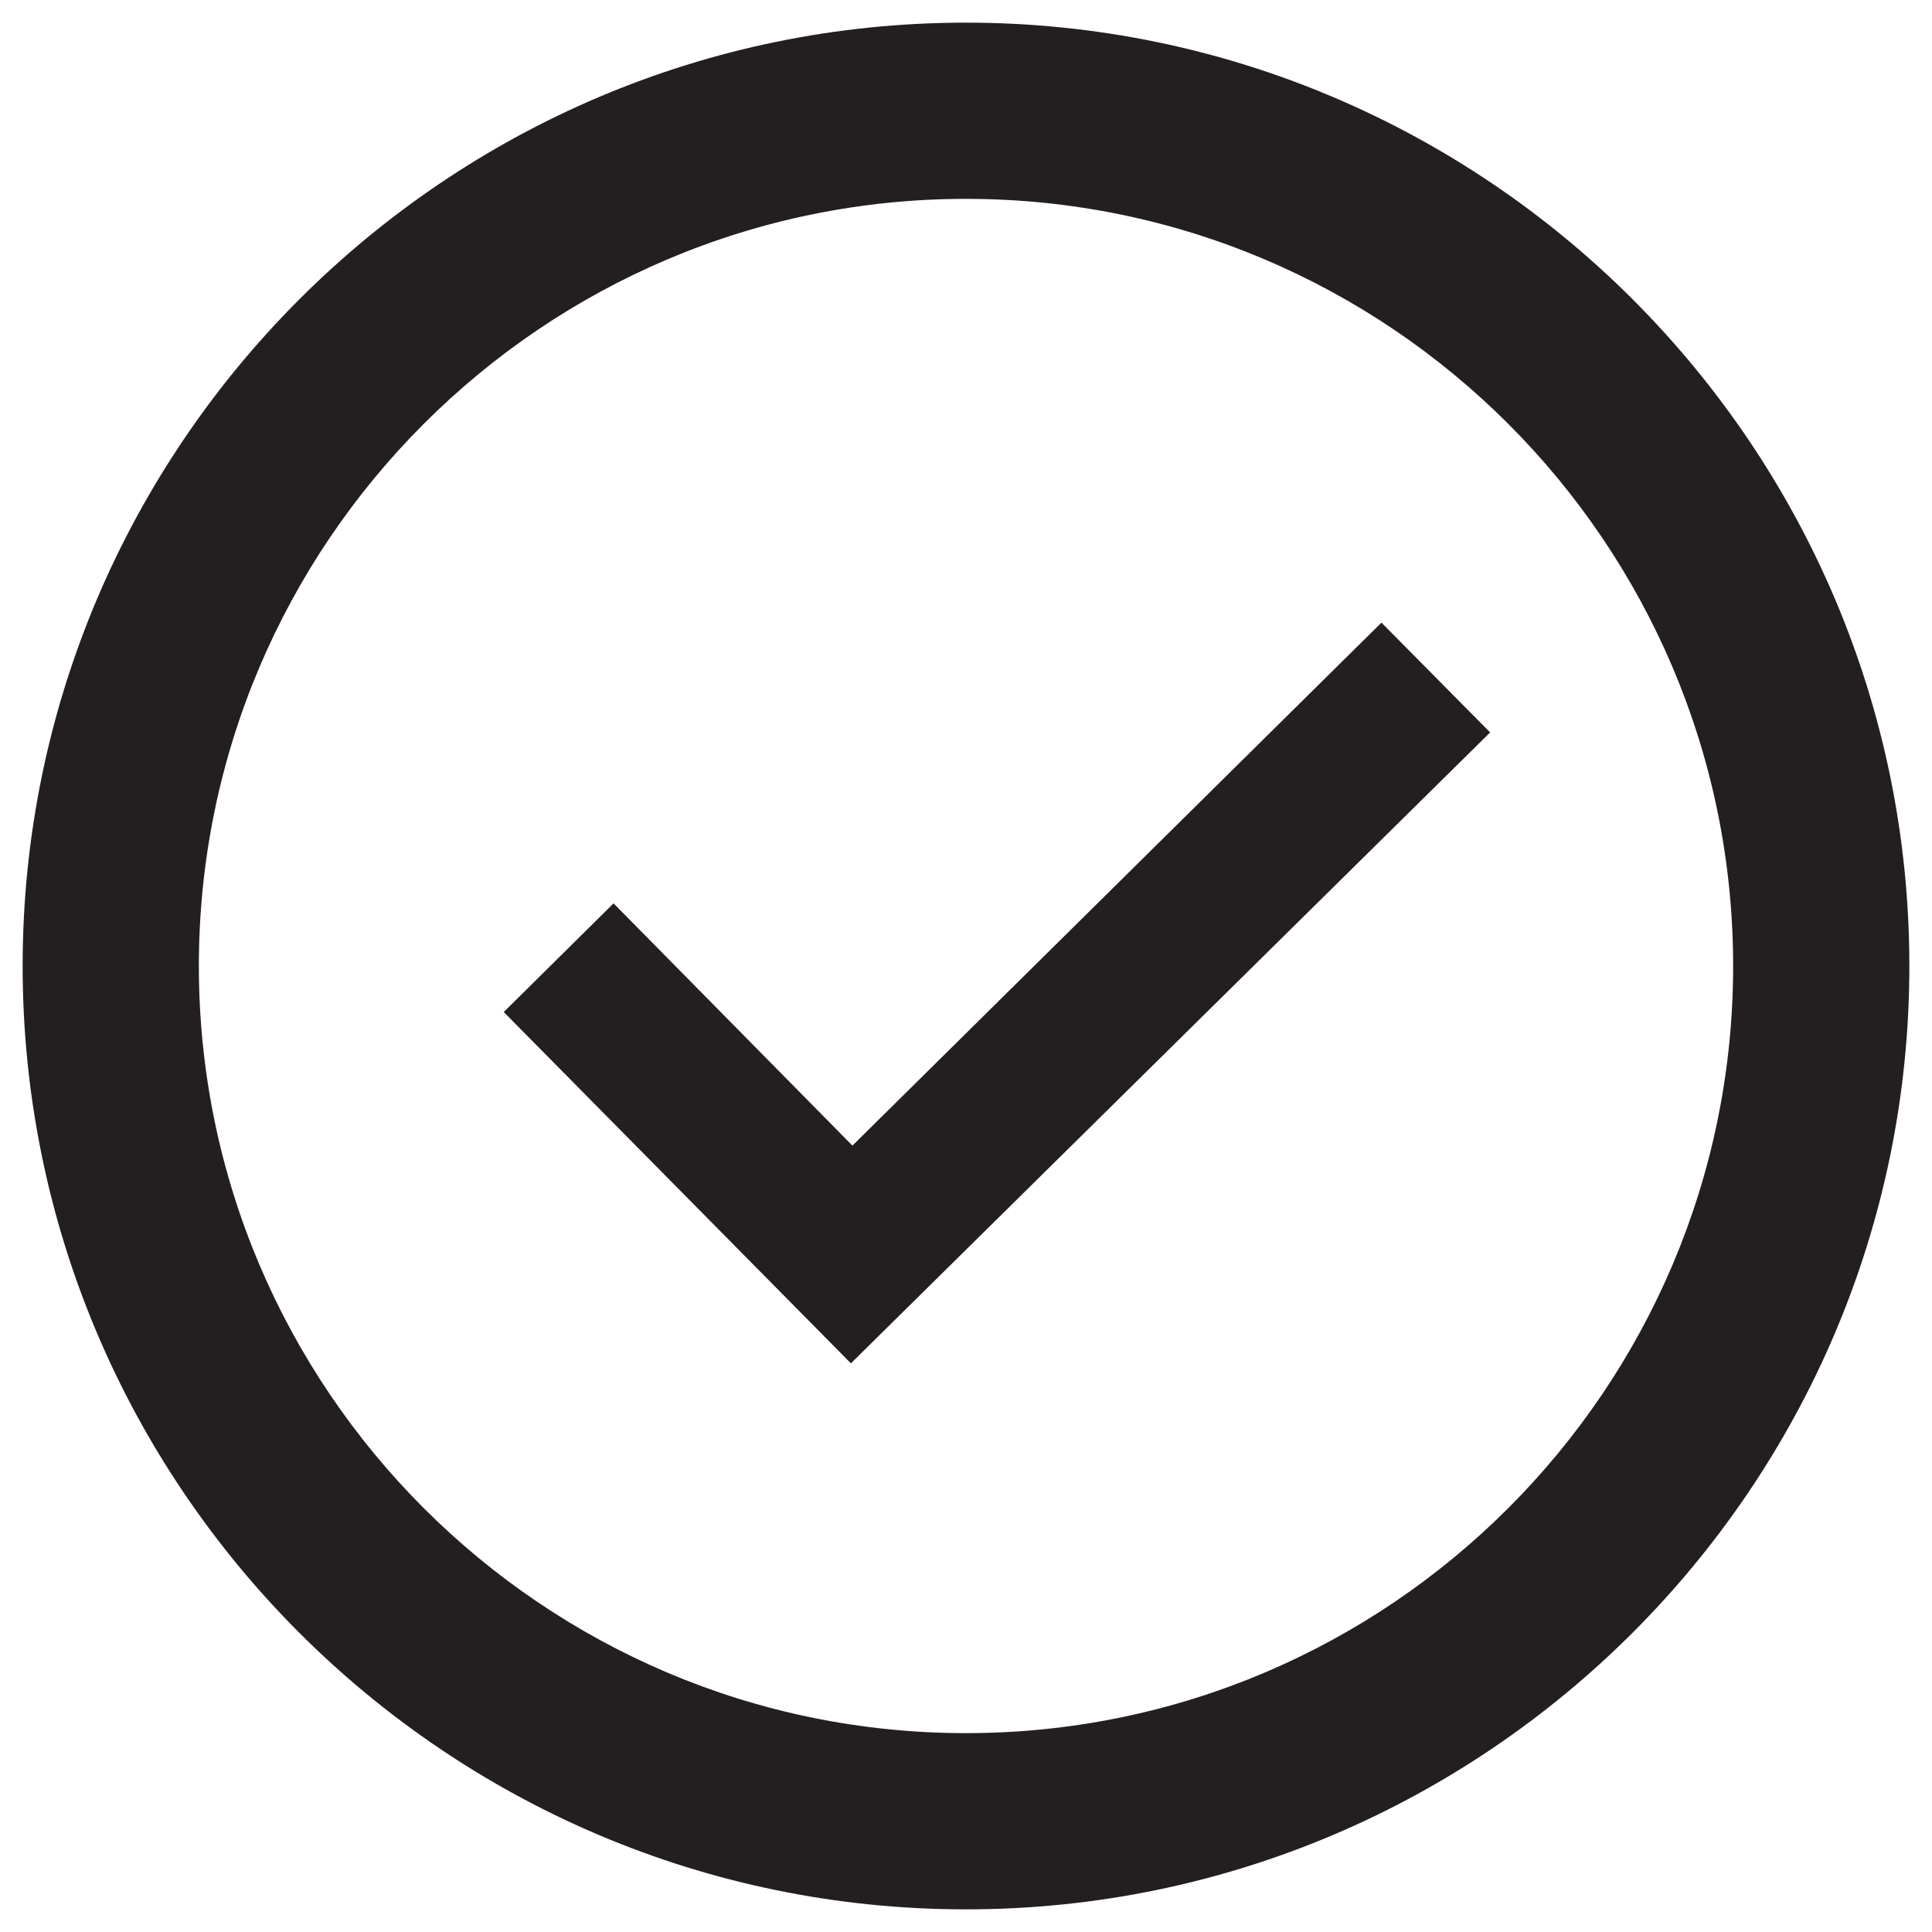
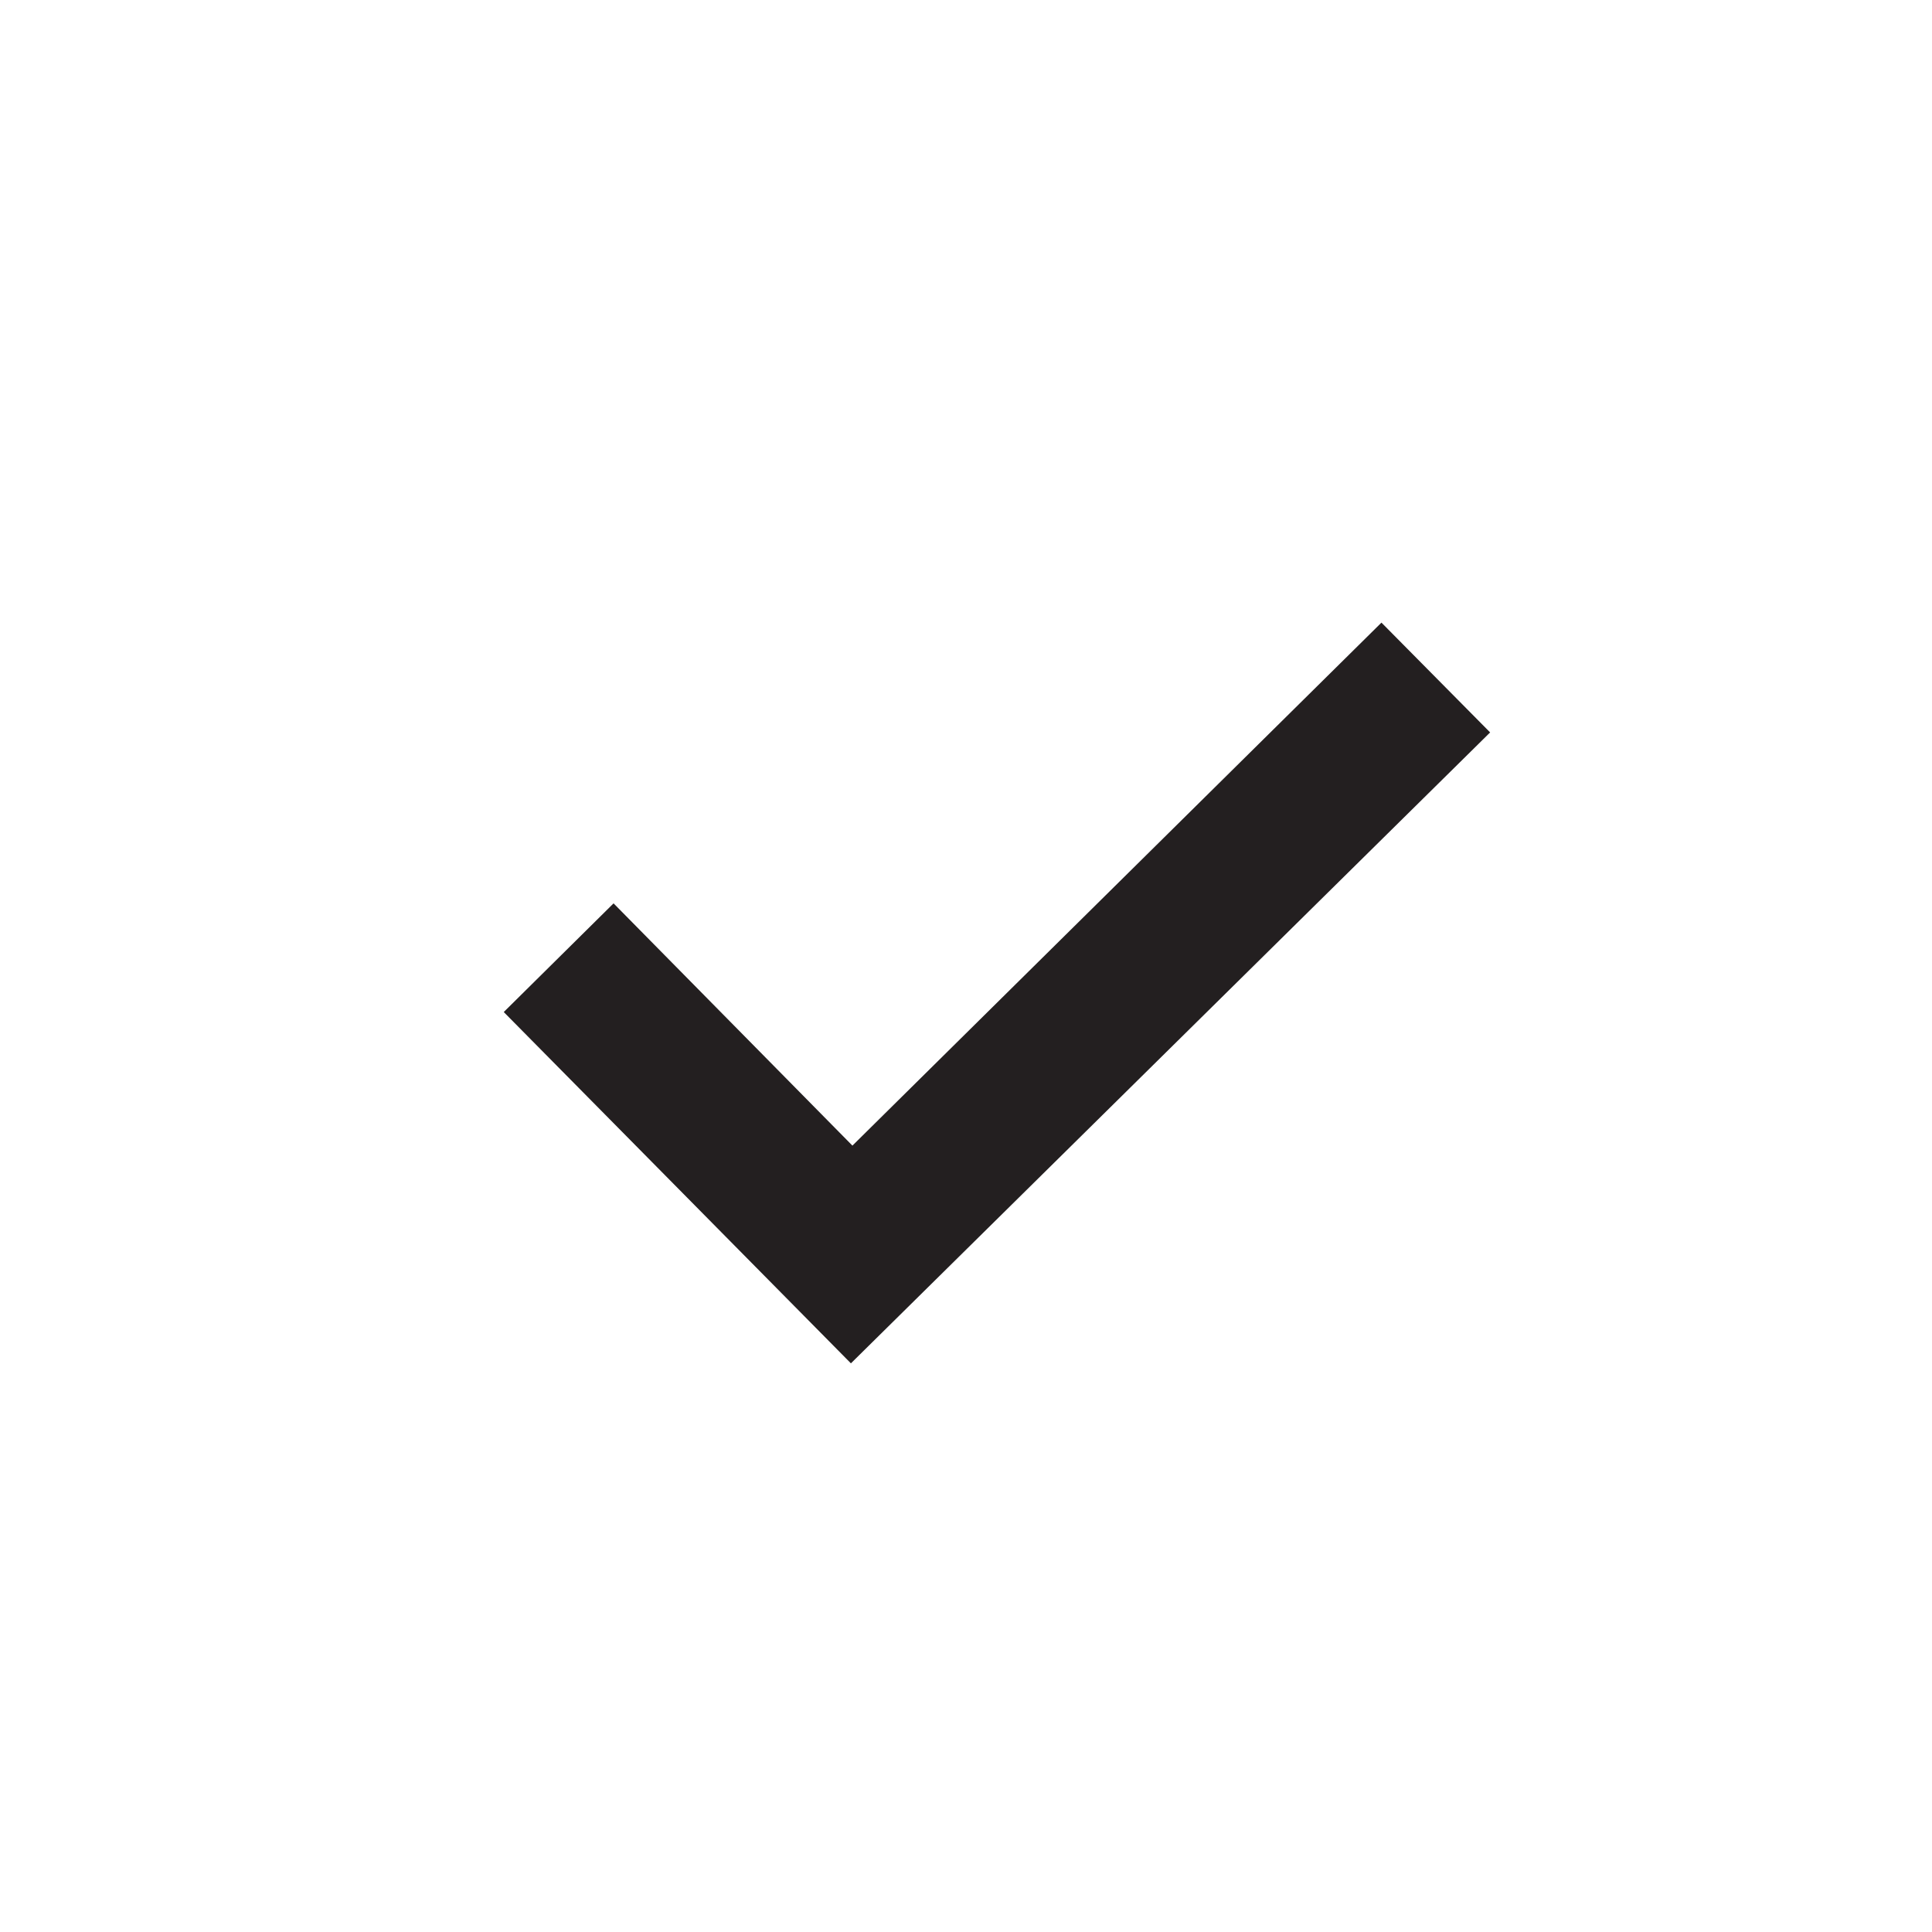
<svg xmlns="http://www.w3.org/2000/svg" id="Layer_1" version="1.1" viewBox="0 0 512 512">
  <defs>
    <style>
      .st0 {
        fill: #231f20;
      }
    </style>
  </defs>
  <polygon class="st0" points="225.5 361.3 133.5 268.2 162.6 239.4 225.9 303.6 366.1 165 394.9 194.1 225.5 361.3" />
-   <path class="st0" d="M256,506c-137.9,0-250-112.2-250-250S118.2,6,256,6s250,112.2,250,250-112.2,250-250,250ZM256,52.7c-112.1,0-203.3,91.2-203.3,203.3s91.2,203.3,203.3,203.3,203.3-91.2,203.3-203.3S368.1,52.7,256,52.7Z" />
</svg>